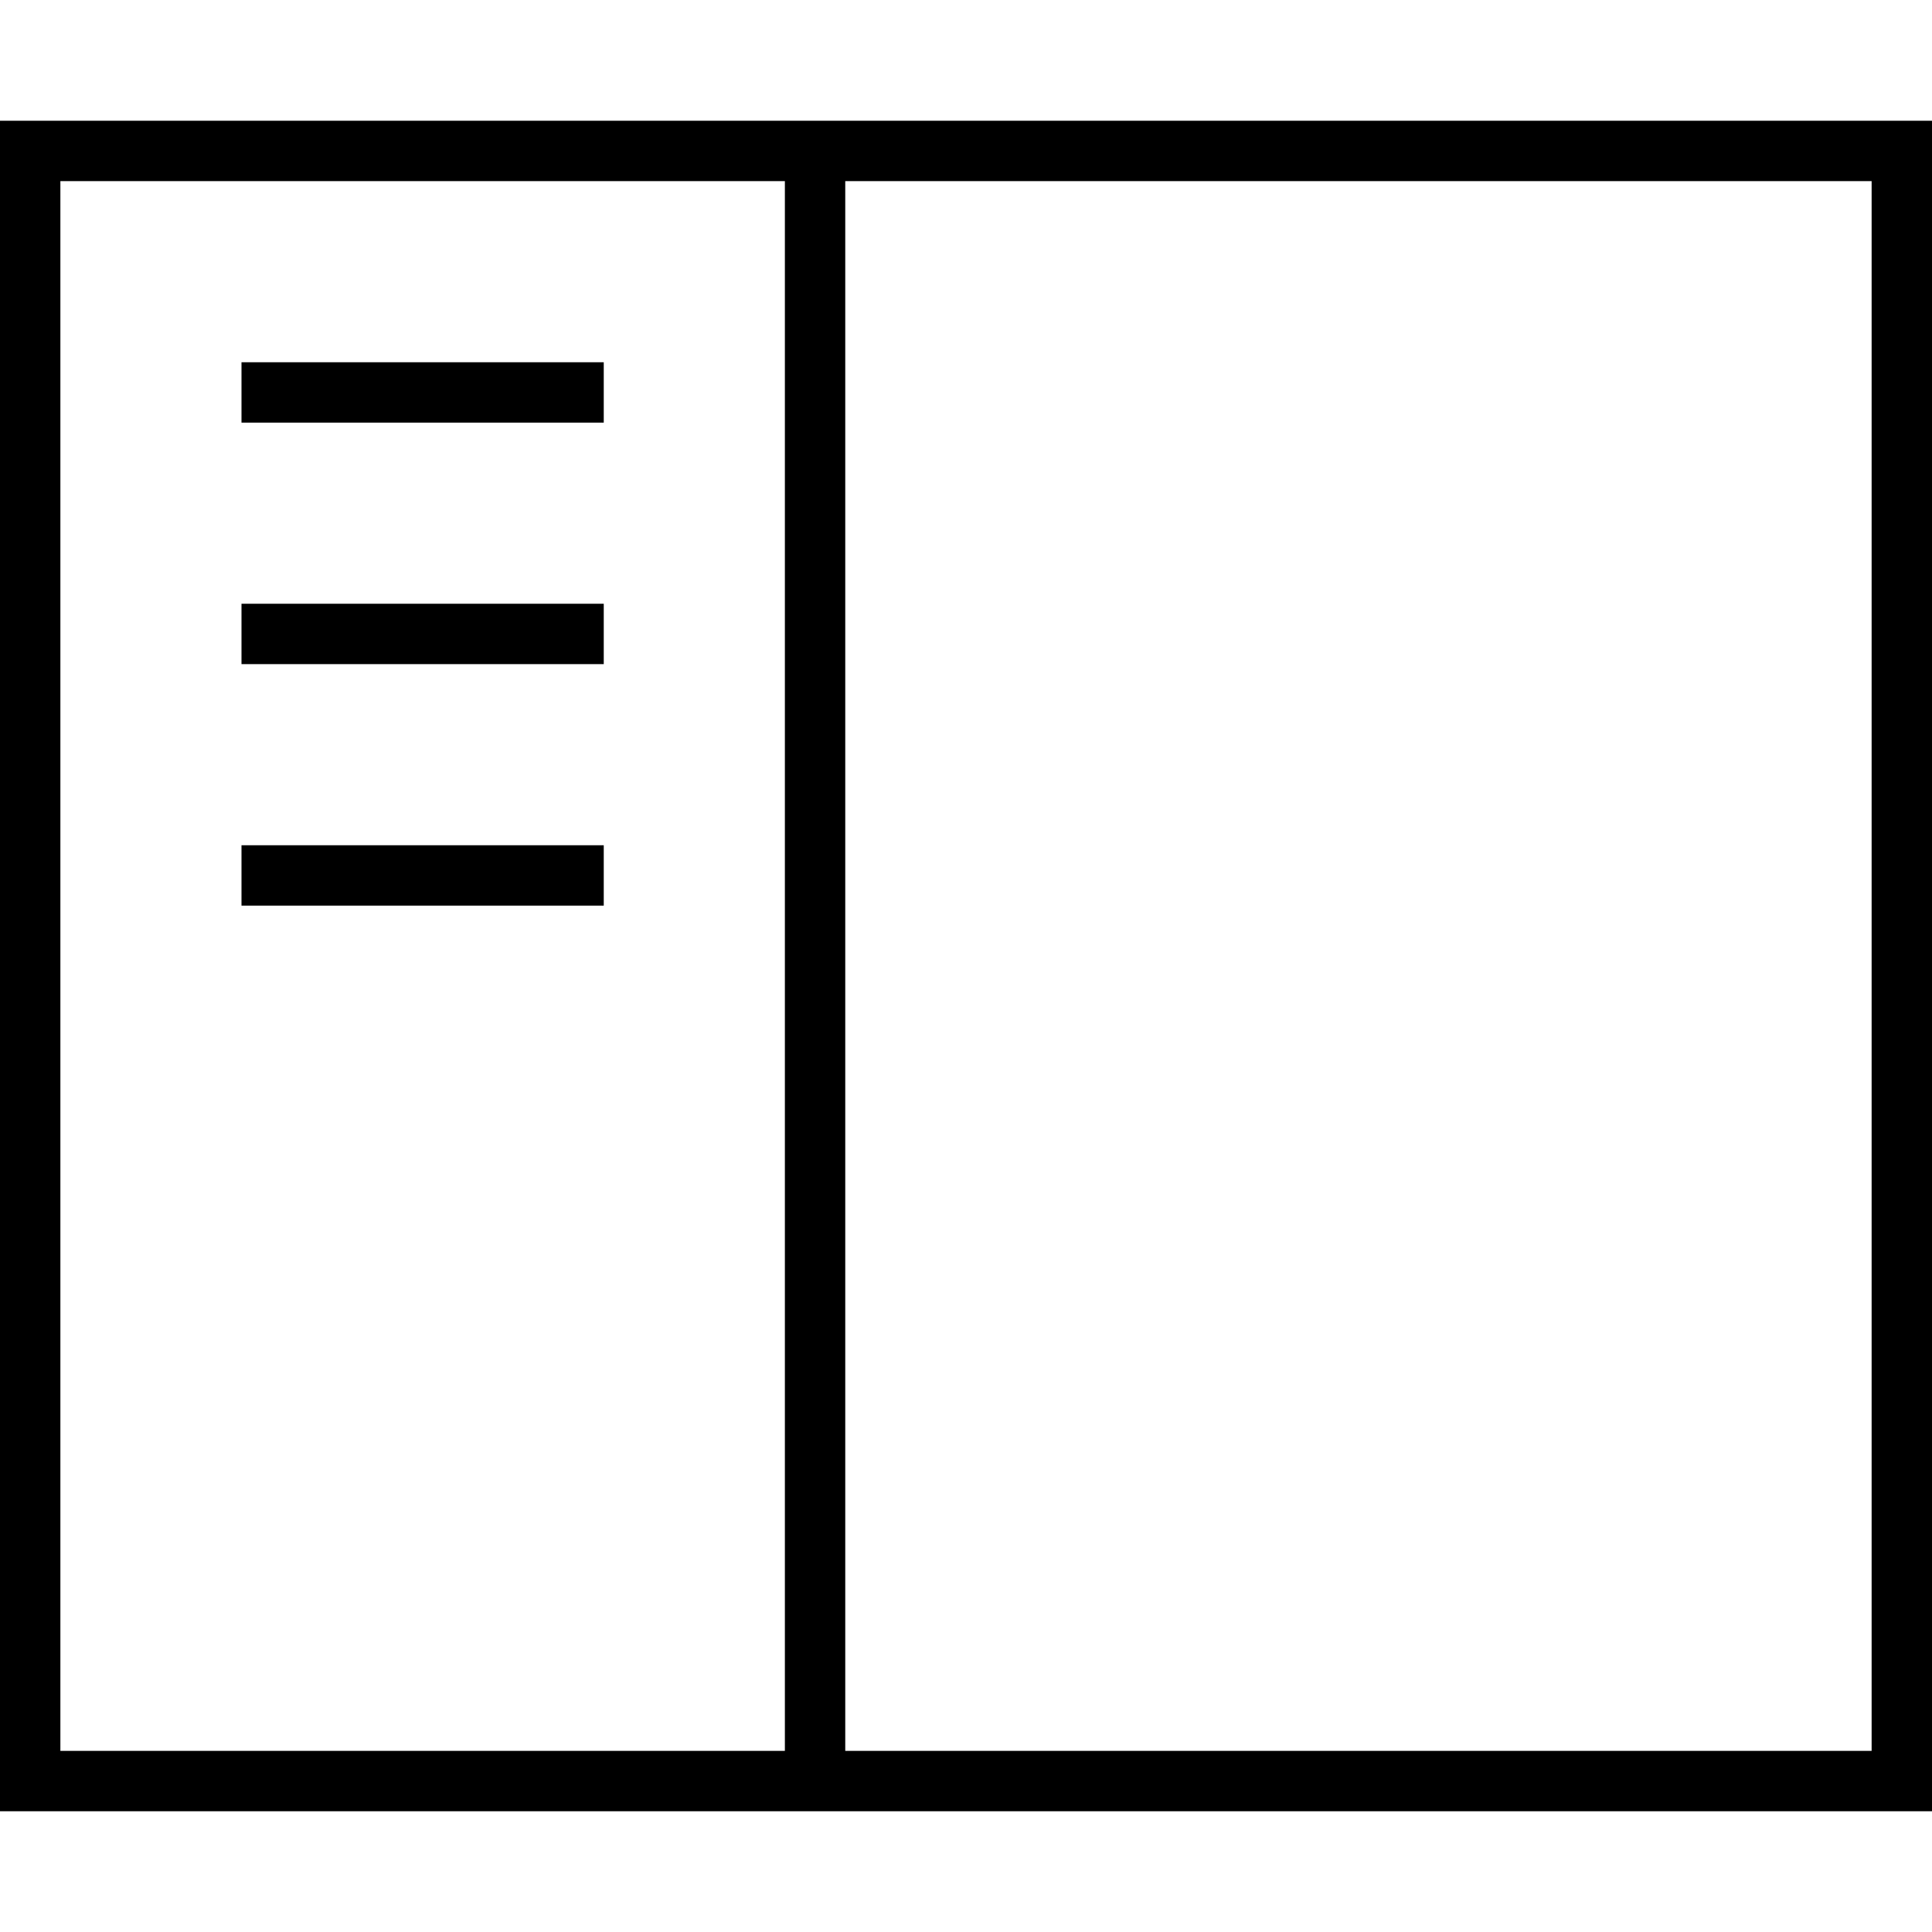
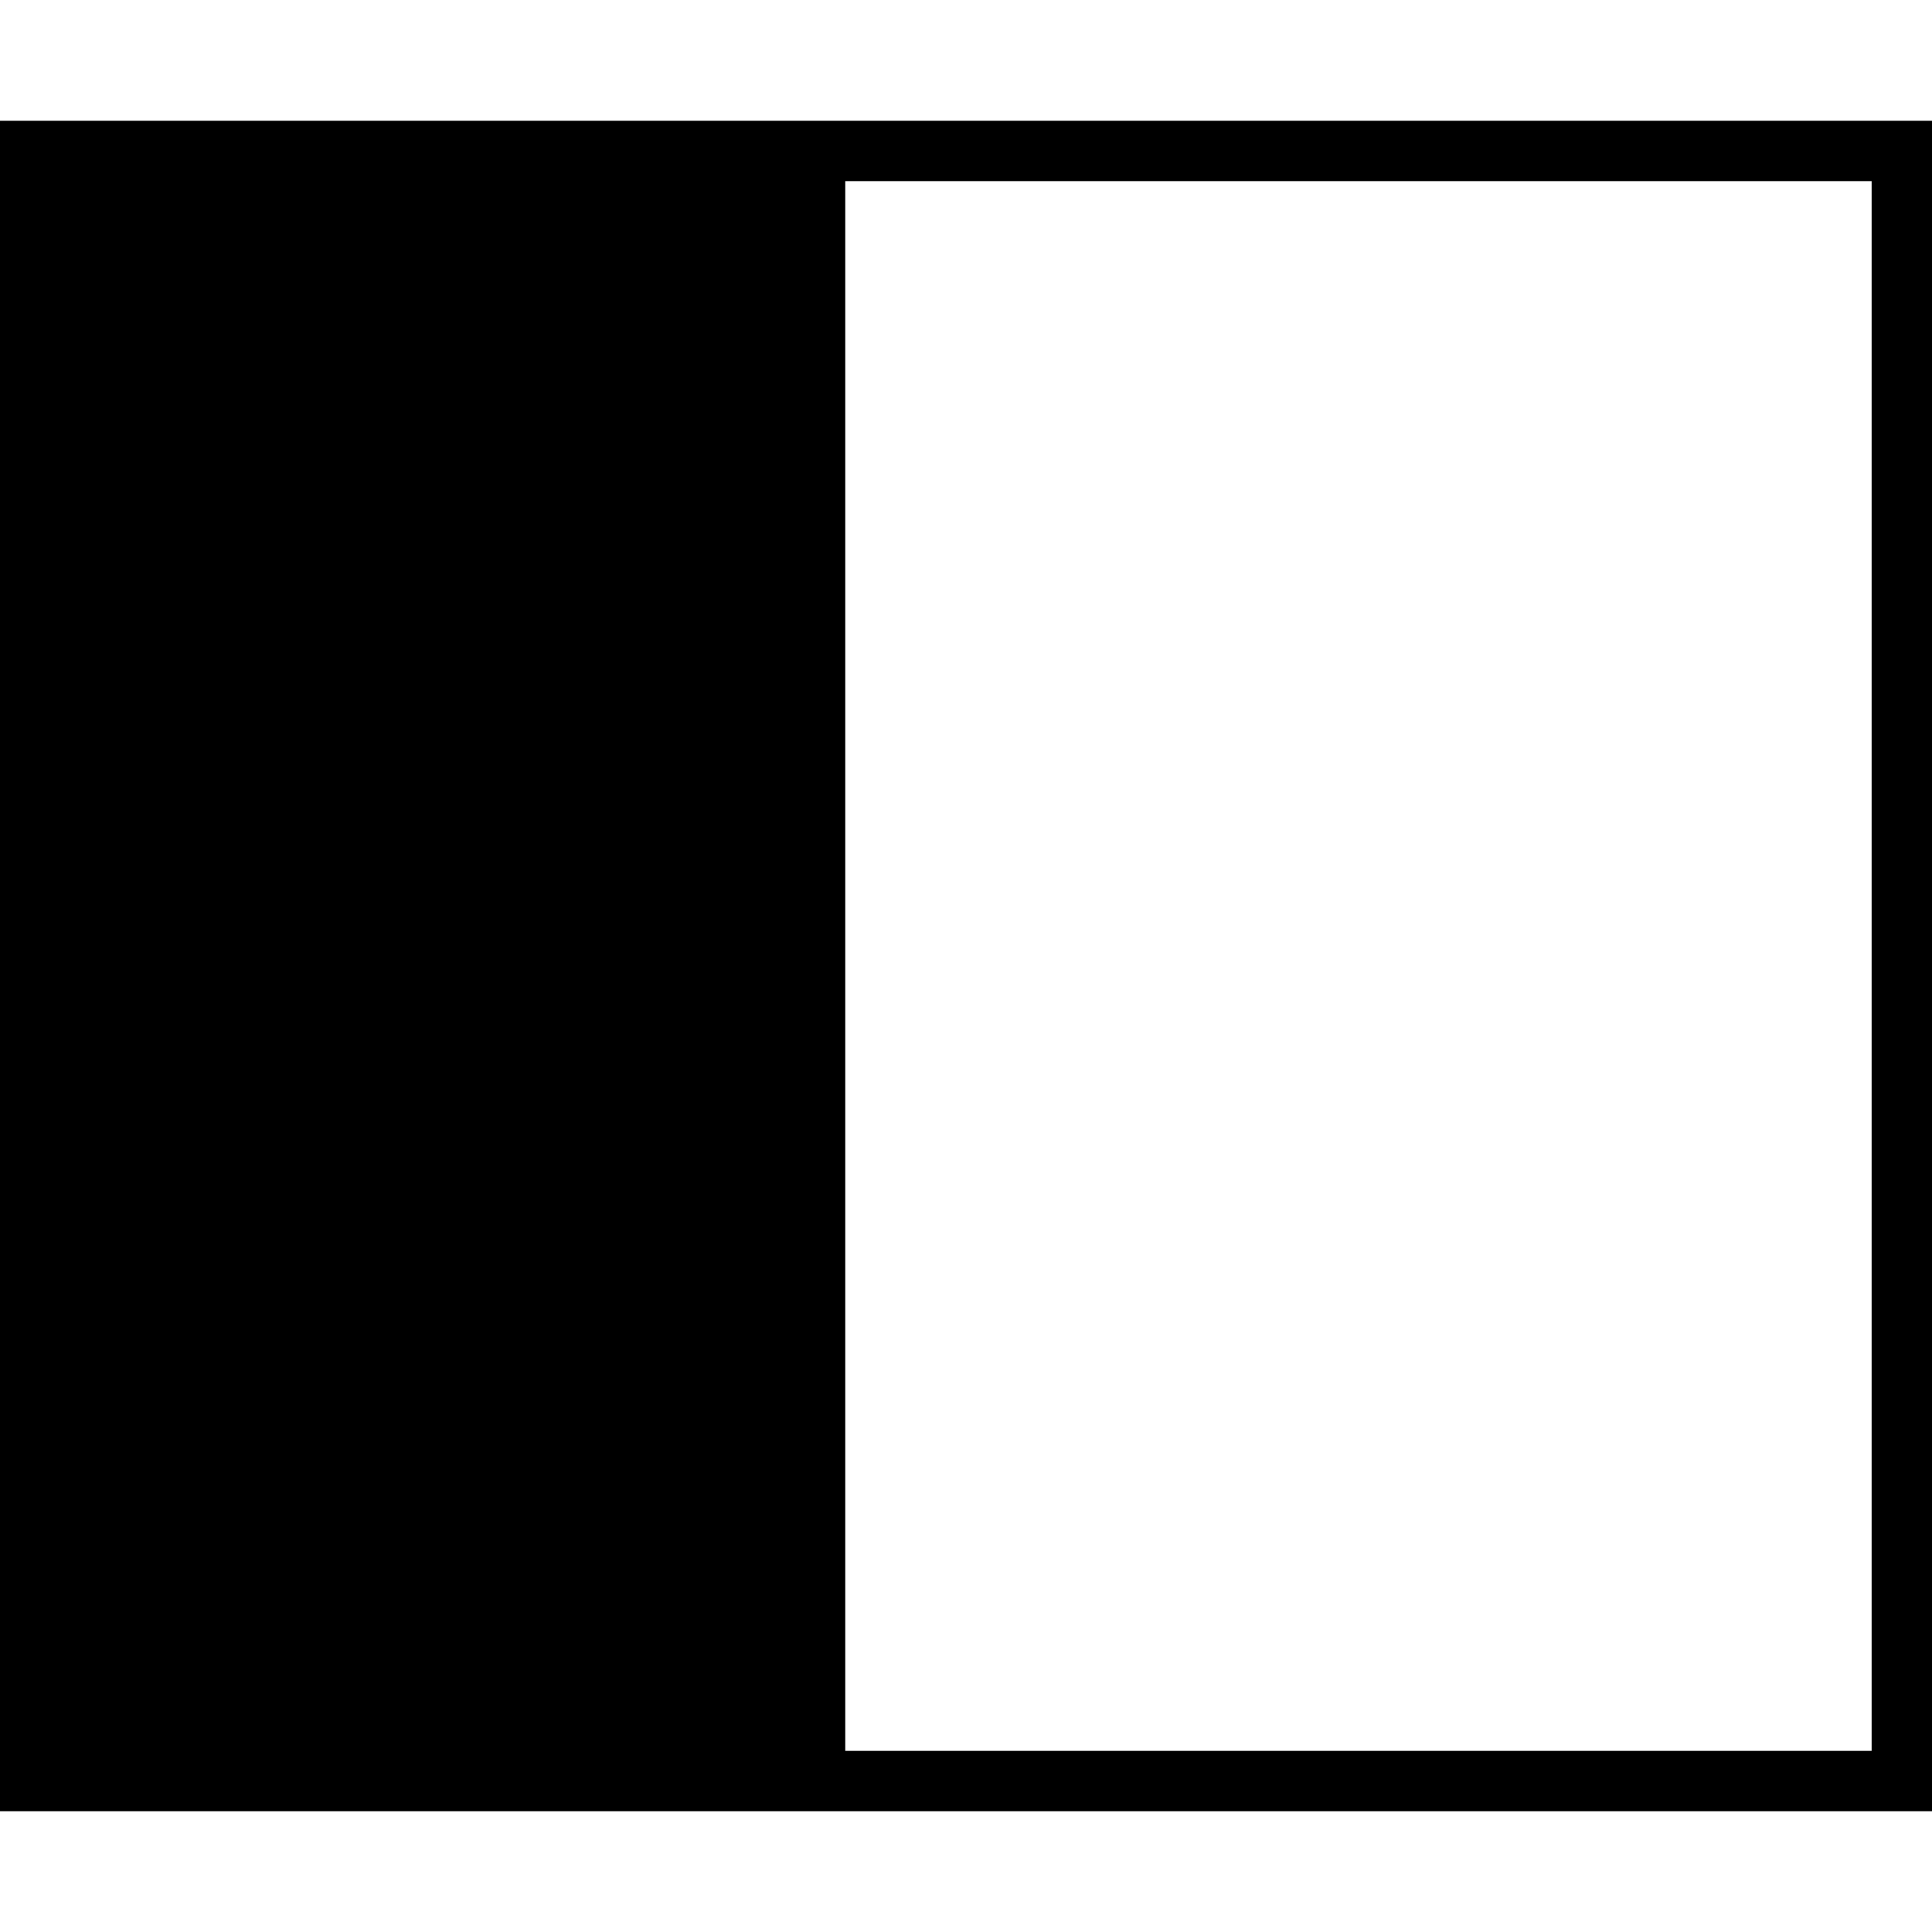
<svg xmlns="http://www.w3.org/2000/svg" viewBox="0 0 512 512">
-   <path d="M496 48l0 416-272 0 0-416 272 0zM16 48l192 0 0 416L16 464 16 48zm0-16L0 32 0 48 0 464l0 16 16 0 480 0 16 0 0-16 0-416 0-16-16 0L16 32zM160 96L64 96l0 16 96 0 0-16zM64 160l0 16 96 0 0-16-96 0zm96 64l-96 0 0 16 96 0 0-16z" />
+   <path d="M496 48l0 416-272 0 0-416 272 0zM16 48L16 464 16 48zm0-16L0 32 0 48 0 464l0 16 16 0 480 0 16 0 0-16 0-416 0-16-16 0L16 32zM160 96L64 96l0 16 96 0 0-16zM64 160l0 16 96 0 0-16-96 0zm96 64l-96 0 0 16 96 0 0-16z" />
</svg>